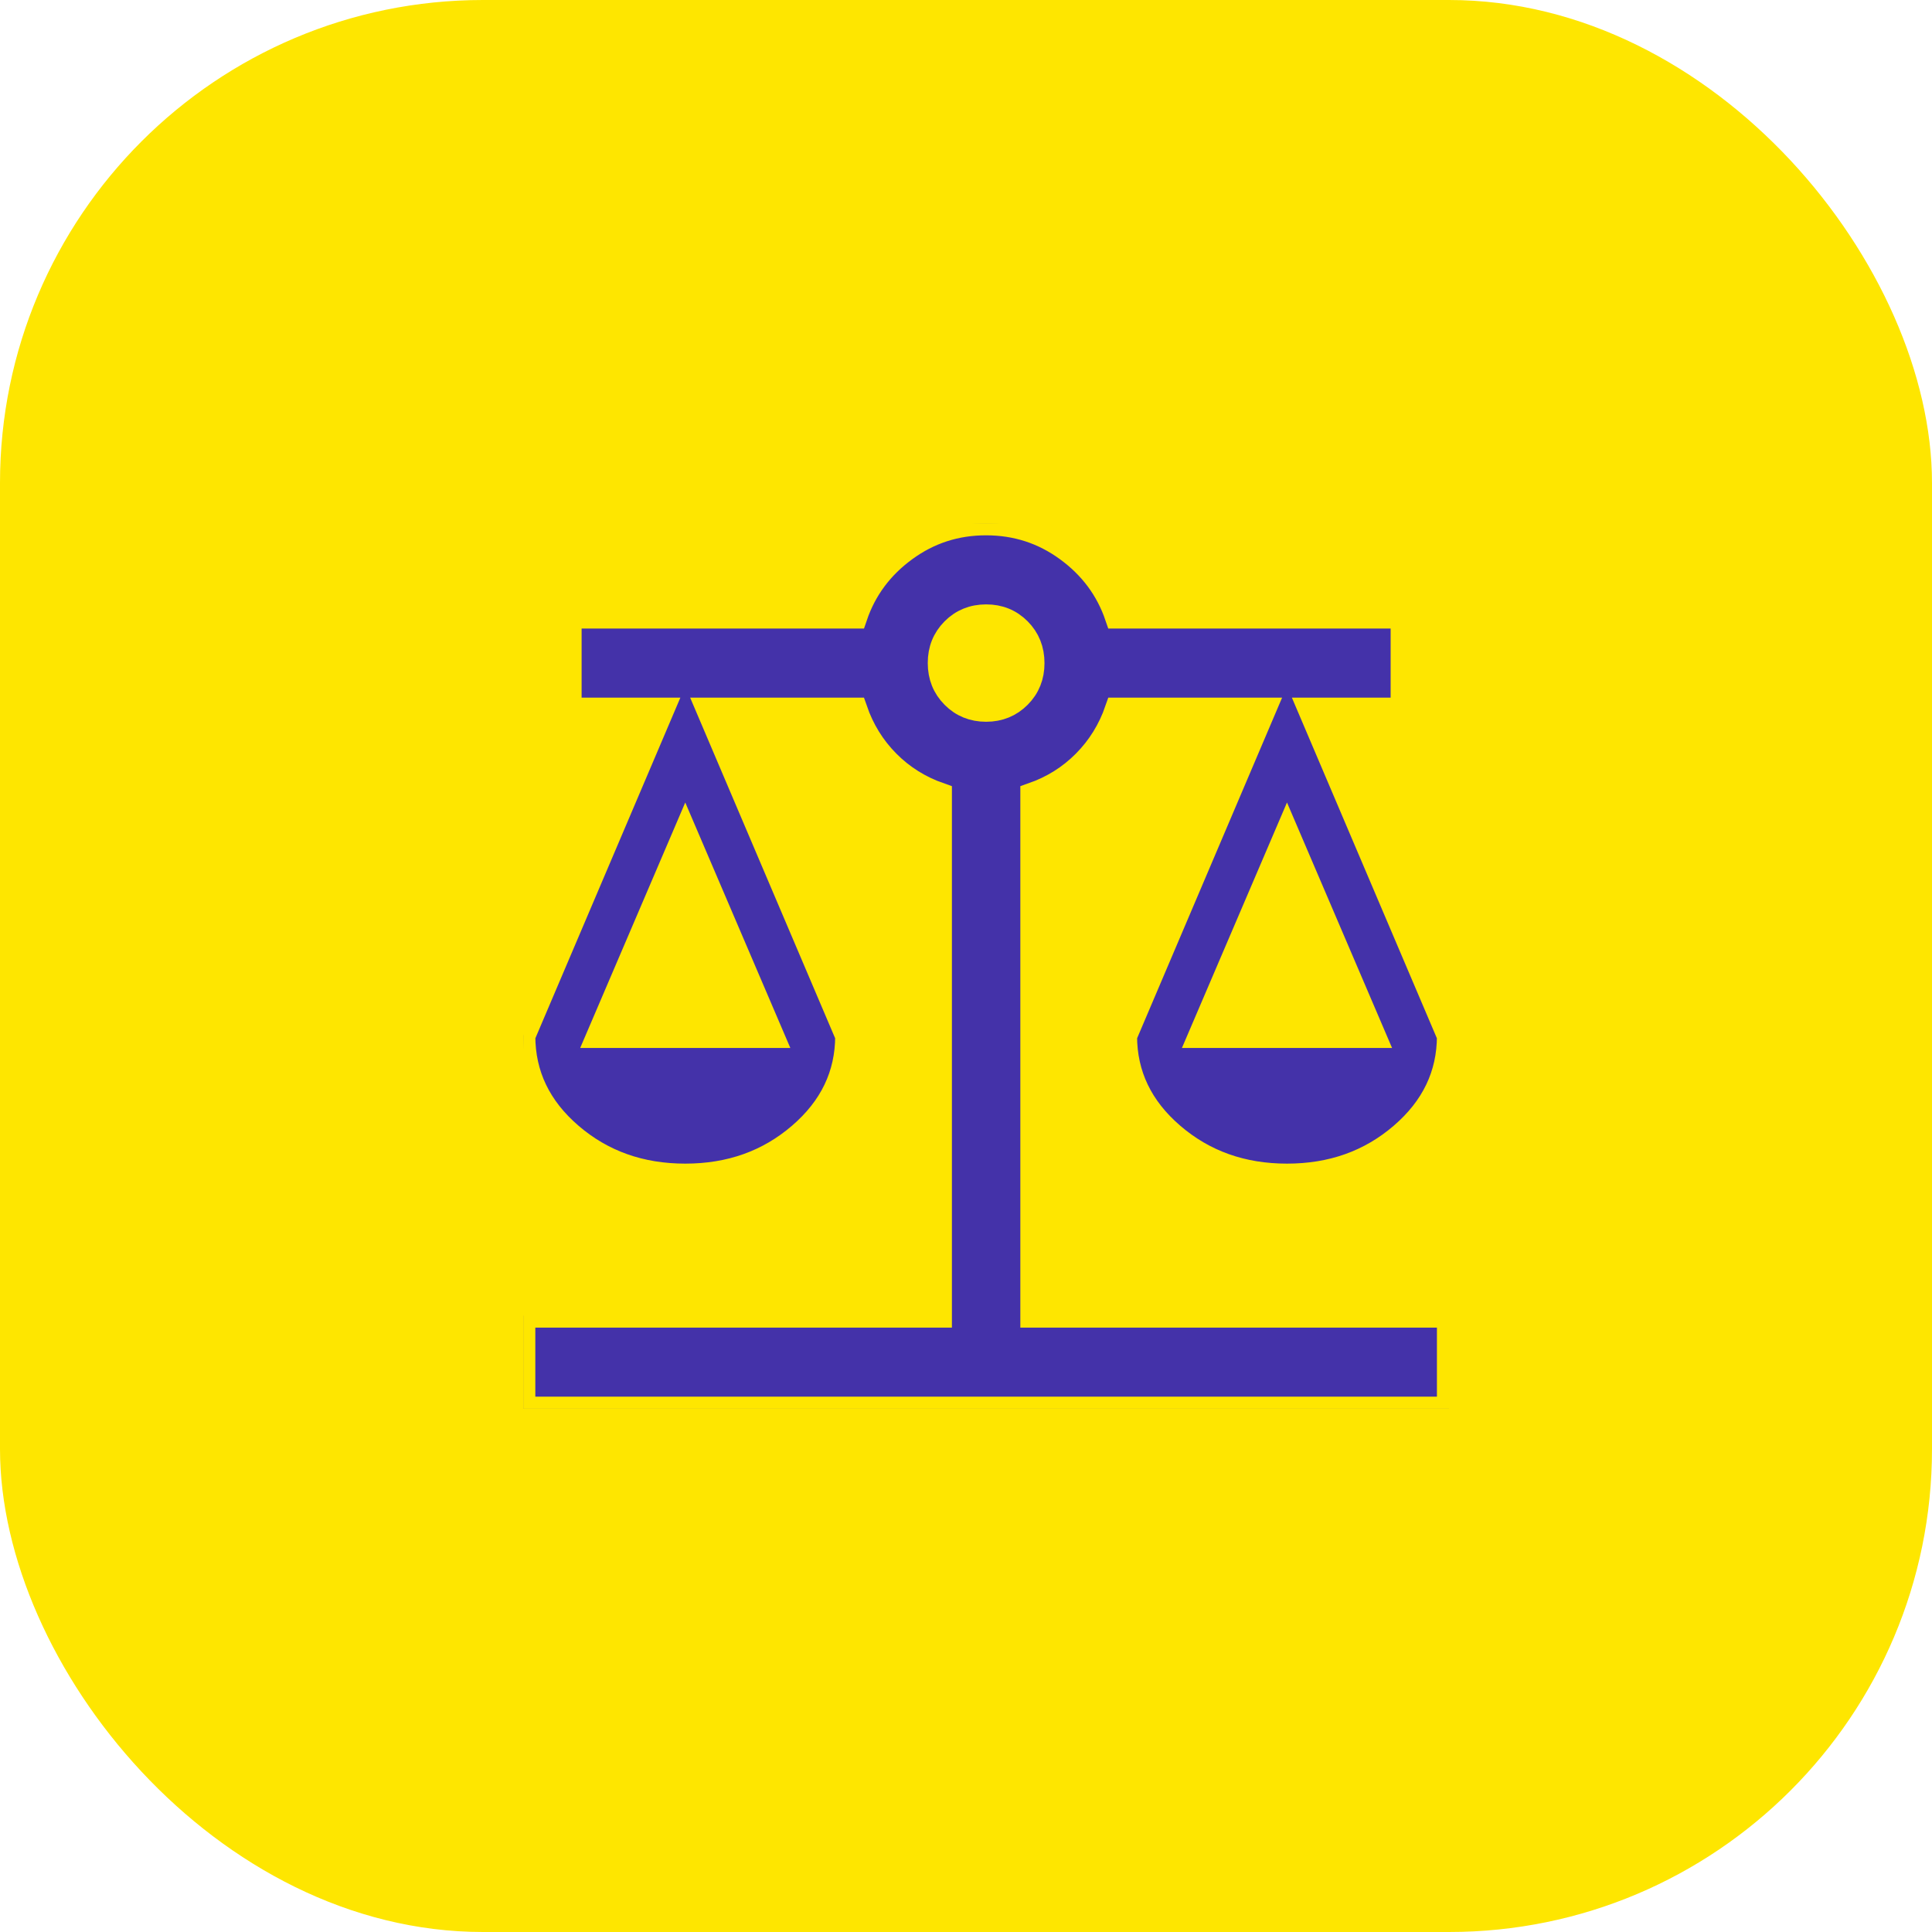
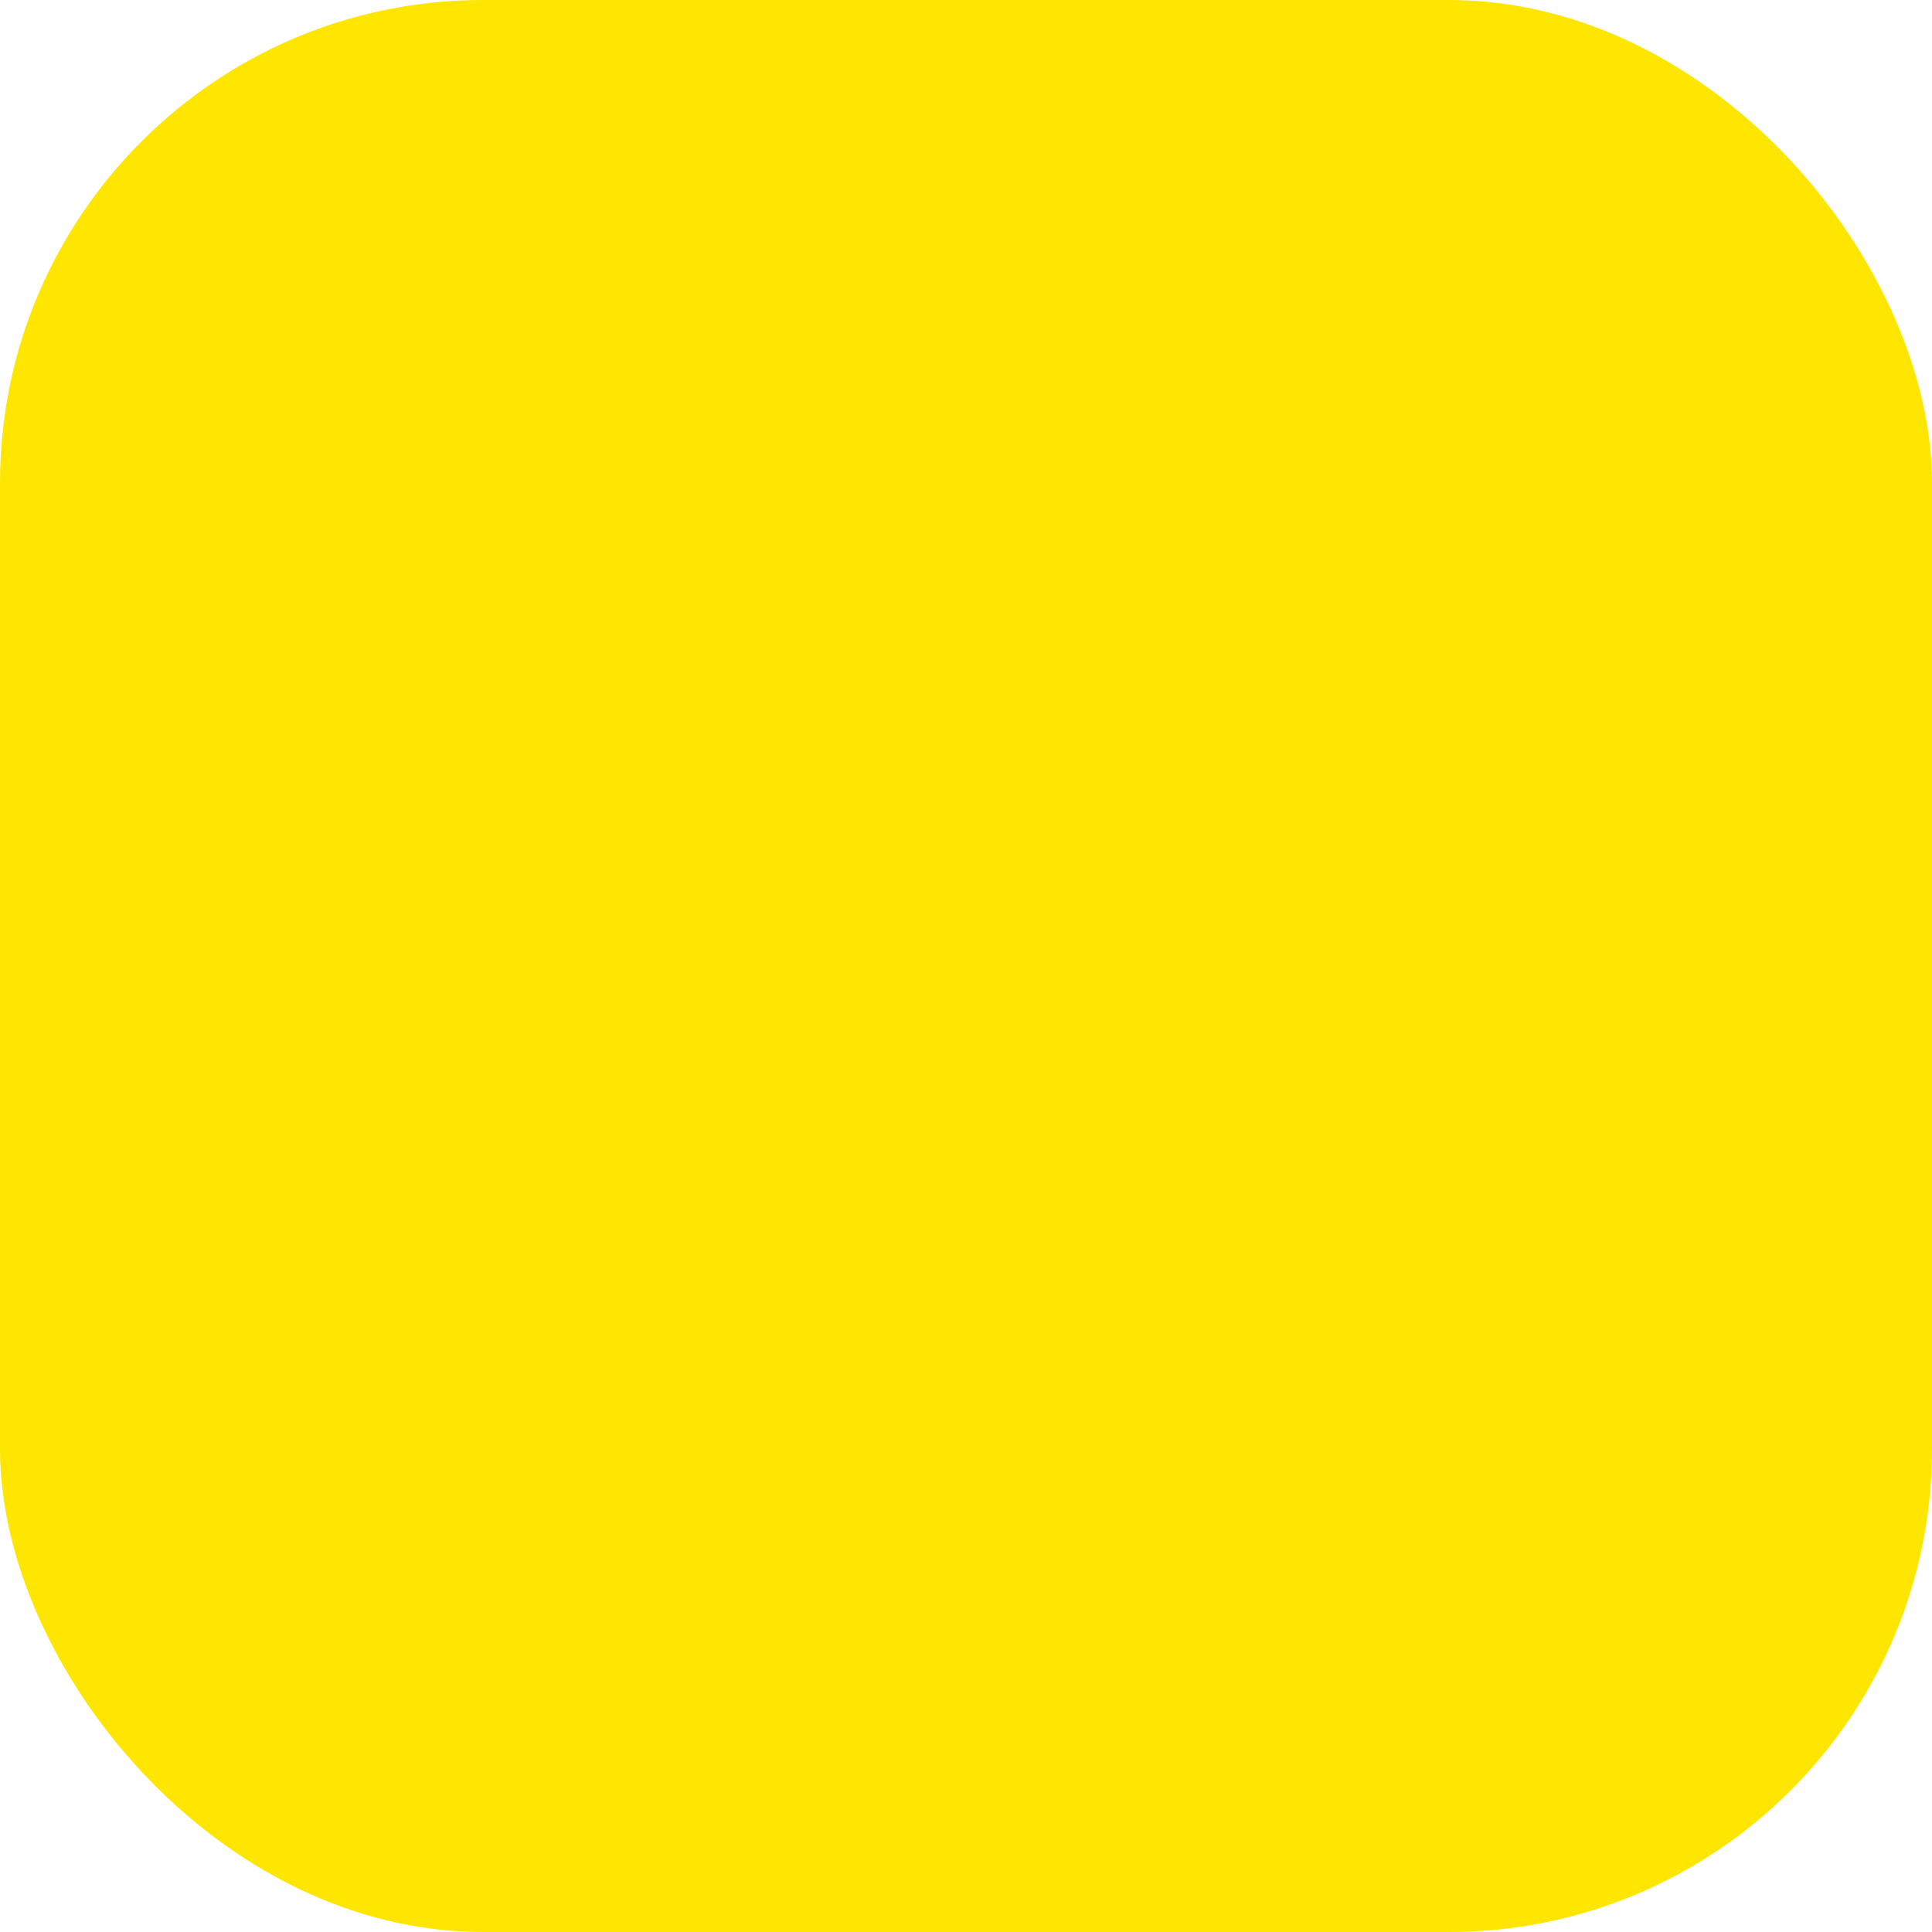
<svg xmlns="http://www.w3.org/2000/svg" width="48" height="48" viewBox="0 0 48 48" fill="none">
  <rect width="48" height="48" rx="12" fill="#FEE600" />
  <g clip-path="url(#clip0_54_25)">
-     <path d="M13 35V32.684H23.35V19.745C22.852 19.571 22.42 19.301 22.056 18.934C21.692 18.567 21.424 18.133 21.251 17.632H17.6L21.05 25.737C21.05 26.702 20.657 27.522 19.871 28.197C19.085 28.873 18.137 29.21 17.025 29.21C15.913 29.21 14.965 28.873 14.179 28.197C13.393 27.522 13 26.702 13 25.737L16.45 17.632H14.15V15.316H21.251C21.481 14.64 21.893 14.085 22.488 13.651C23.082 13.216 23.753 12.999 24.5 13C25.247 13 25.918 13.217 26.512 13.652C27.107 14.086 27.519 14.641 27.749 15.316H34.85V17.632H32.55L36 25.737C36 26.702 35.607 27.522 34.821 28.197C34.035 28.873 33.087 29.21 31.975 29.21C30.863 29.21 29.915 28.873 29.129 28.197C28.343 27.522 27.95 26.702 27.95 25.737L31.4 17.632H27.749C27.576 18.133 27.308 18.567 26.944 18.934C26.58 19.301 26.148 19.571 25.65 19.745V32.684H36V35H13ZM29.819 25.737H34.131L31.975 20.7L29.819 25.737ZM14.869 25.737H19.181L17.025 20.7L14.869 25.737ZM24.5 17.632C24.826 17.632 25.099 17.52 25.32 17.298C25.541 17.076 25.651 16.801 25.65 16.474C25.65 16.146 25.54 15.87 25.319 15.648C25.098 15.426 24.825 15.315 24.5 15.316C24.174 15.316 23.901 15.427 23.68 15.649C23.459 15.872 23.349 16.146 23.35 16.474C23.35 16.802 23.46 17.077 23.681 17.299C23.902 17.522 24.175 17.632 24.5 17.632Z" fill="#4432A9" stroke="#FEE600" stroke-width="0.6" />
-   </g>
+     </g>
  <defs>
    <clipPath id="clip0_54_25">
-       <rect width="23" height="22" fill="white" transform="translate(13 13)" />
-     </clipPath>
+       </clipPath>
  </defs>
</svg>